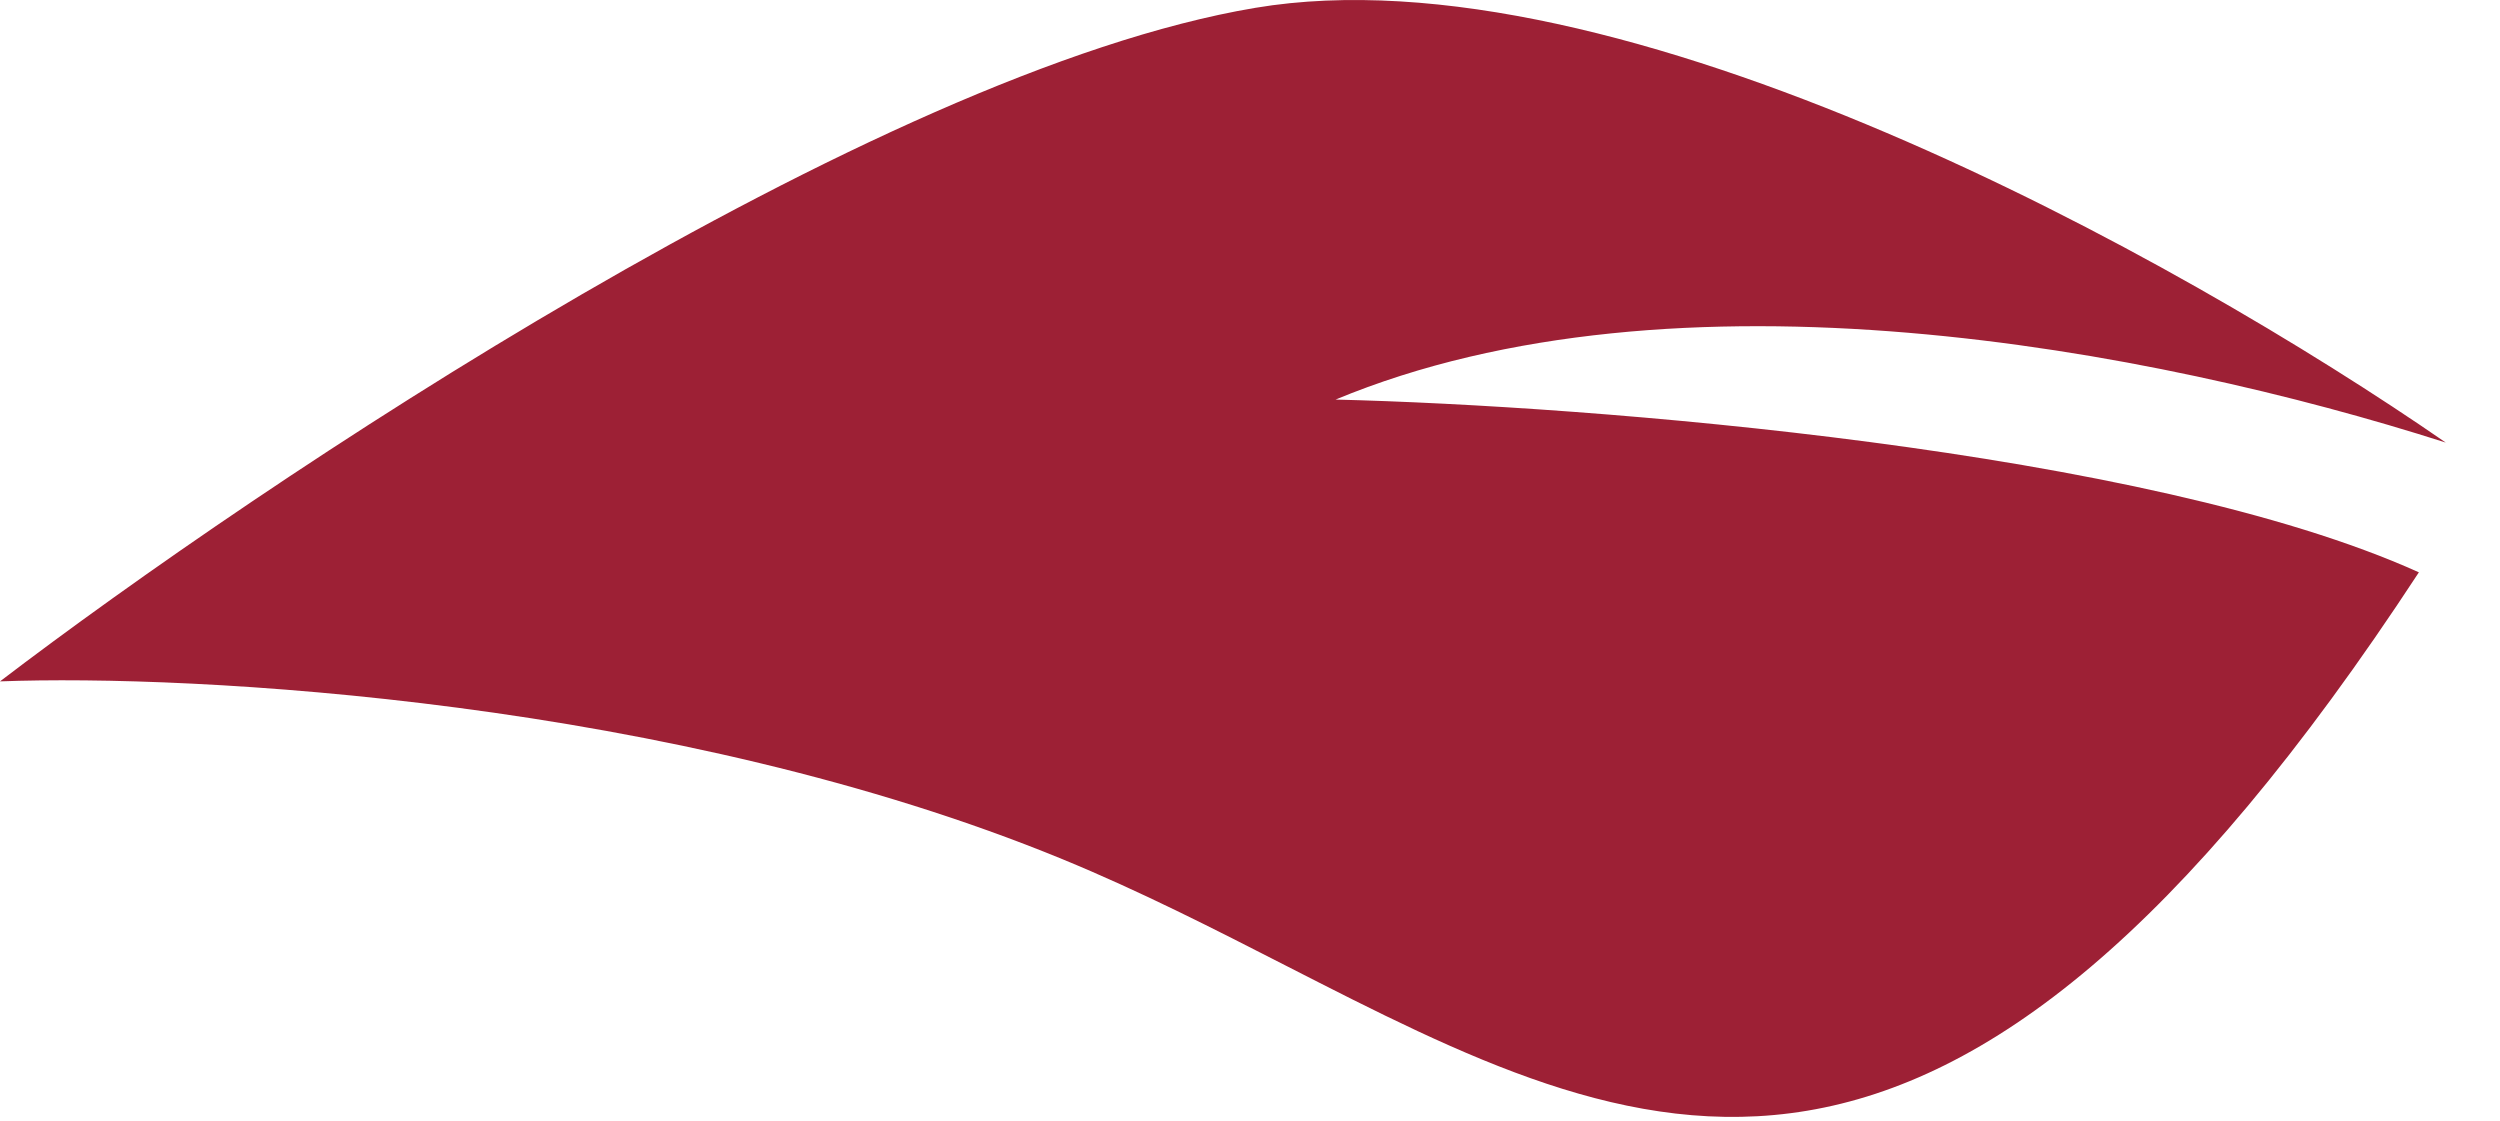
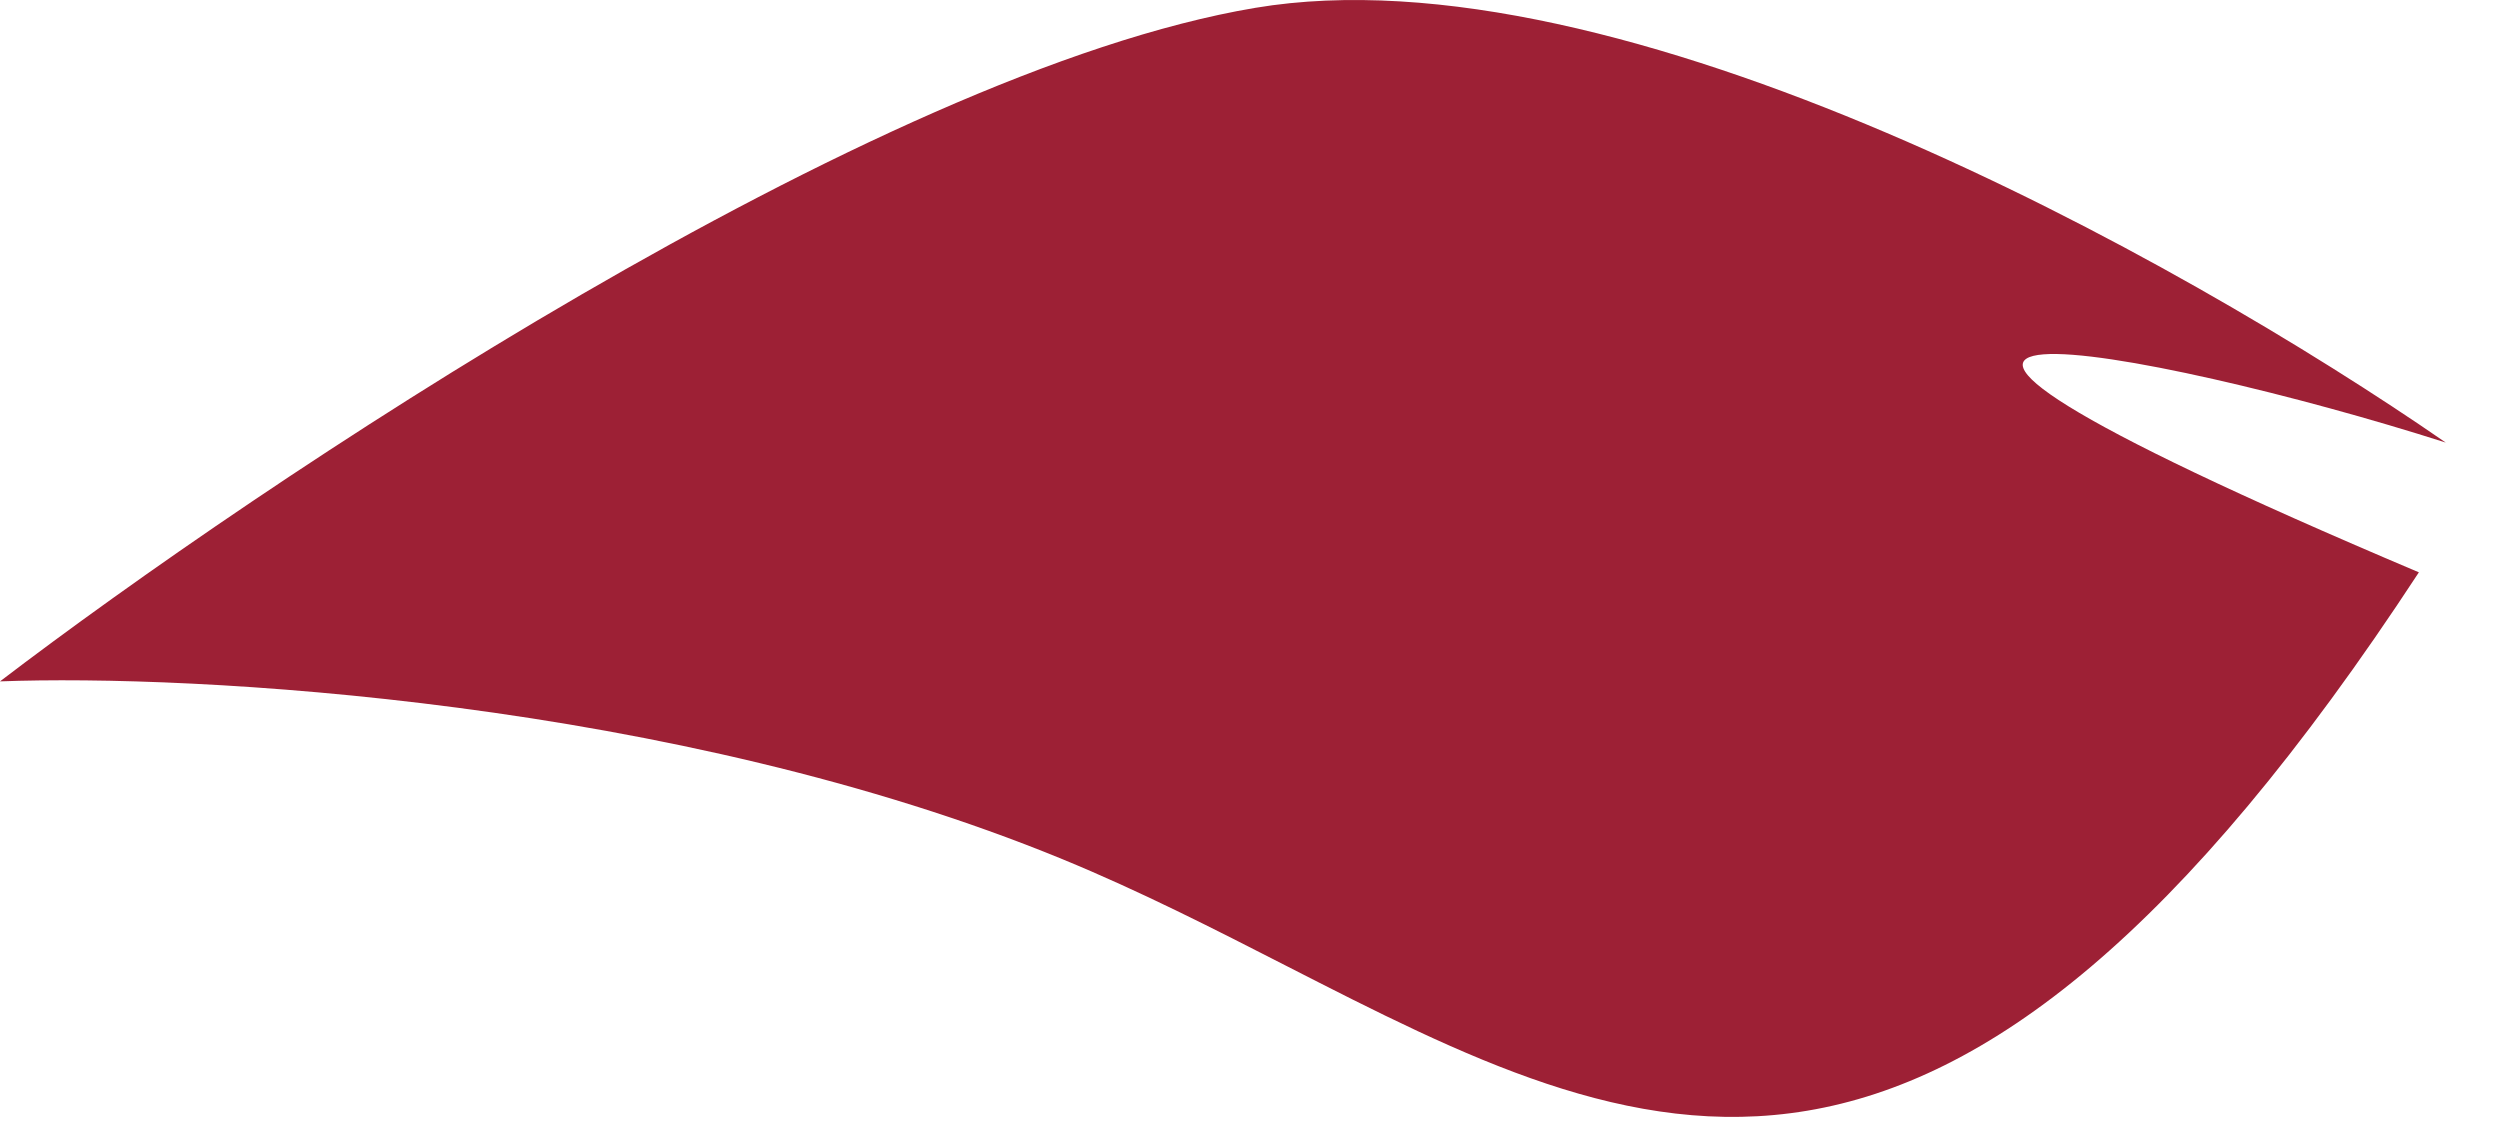
<svg xmlns="http://www.w3.org/2000/svg" width="29" height="13" viewBox="0 0 29 13" fill="none">
-   <path fill-rule="evenodd" clip-rule="evenodd" d="M28.371 5.134C25.255 2.98 18.781 -0.617 14.561 0.091C10.13 0.835 3.007 5.609 0 7.904C2.231 7.82 7.819 8.116 12.323 9.966C13.23 10.339 14.088 10.778 14.919 11.203C19.059 13.319 22.525 15.091 28.059 6.639C24.895 5.21 18.438 4.707 15.493 4.635C19.442 2.993 24.962 4.044 28.371 5.134Z" fill="#9D2035" />
+   <path fill-rule="evenodd" clip-rule="evenodd" d="M28.371 5.134C25.255 2.98 18.781 -0.617 14.561 0.091C10.13 0.835 3.007 5.609 0 7.904C2.231 7.82 7.819 8.116 12.323 9.966C13.23 10.339 14.088 10.778 14.919 11.203C19.059 13.319 22.525 15.091 28.059 6.639C19.442 2.993 24.962 4.044 28.371 5.134Z" fill="#9D2035" />
</svg>